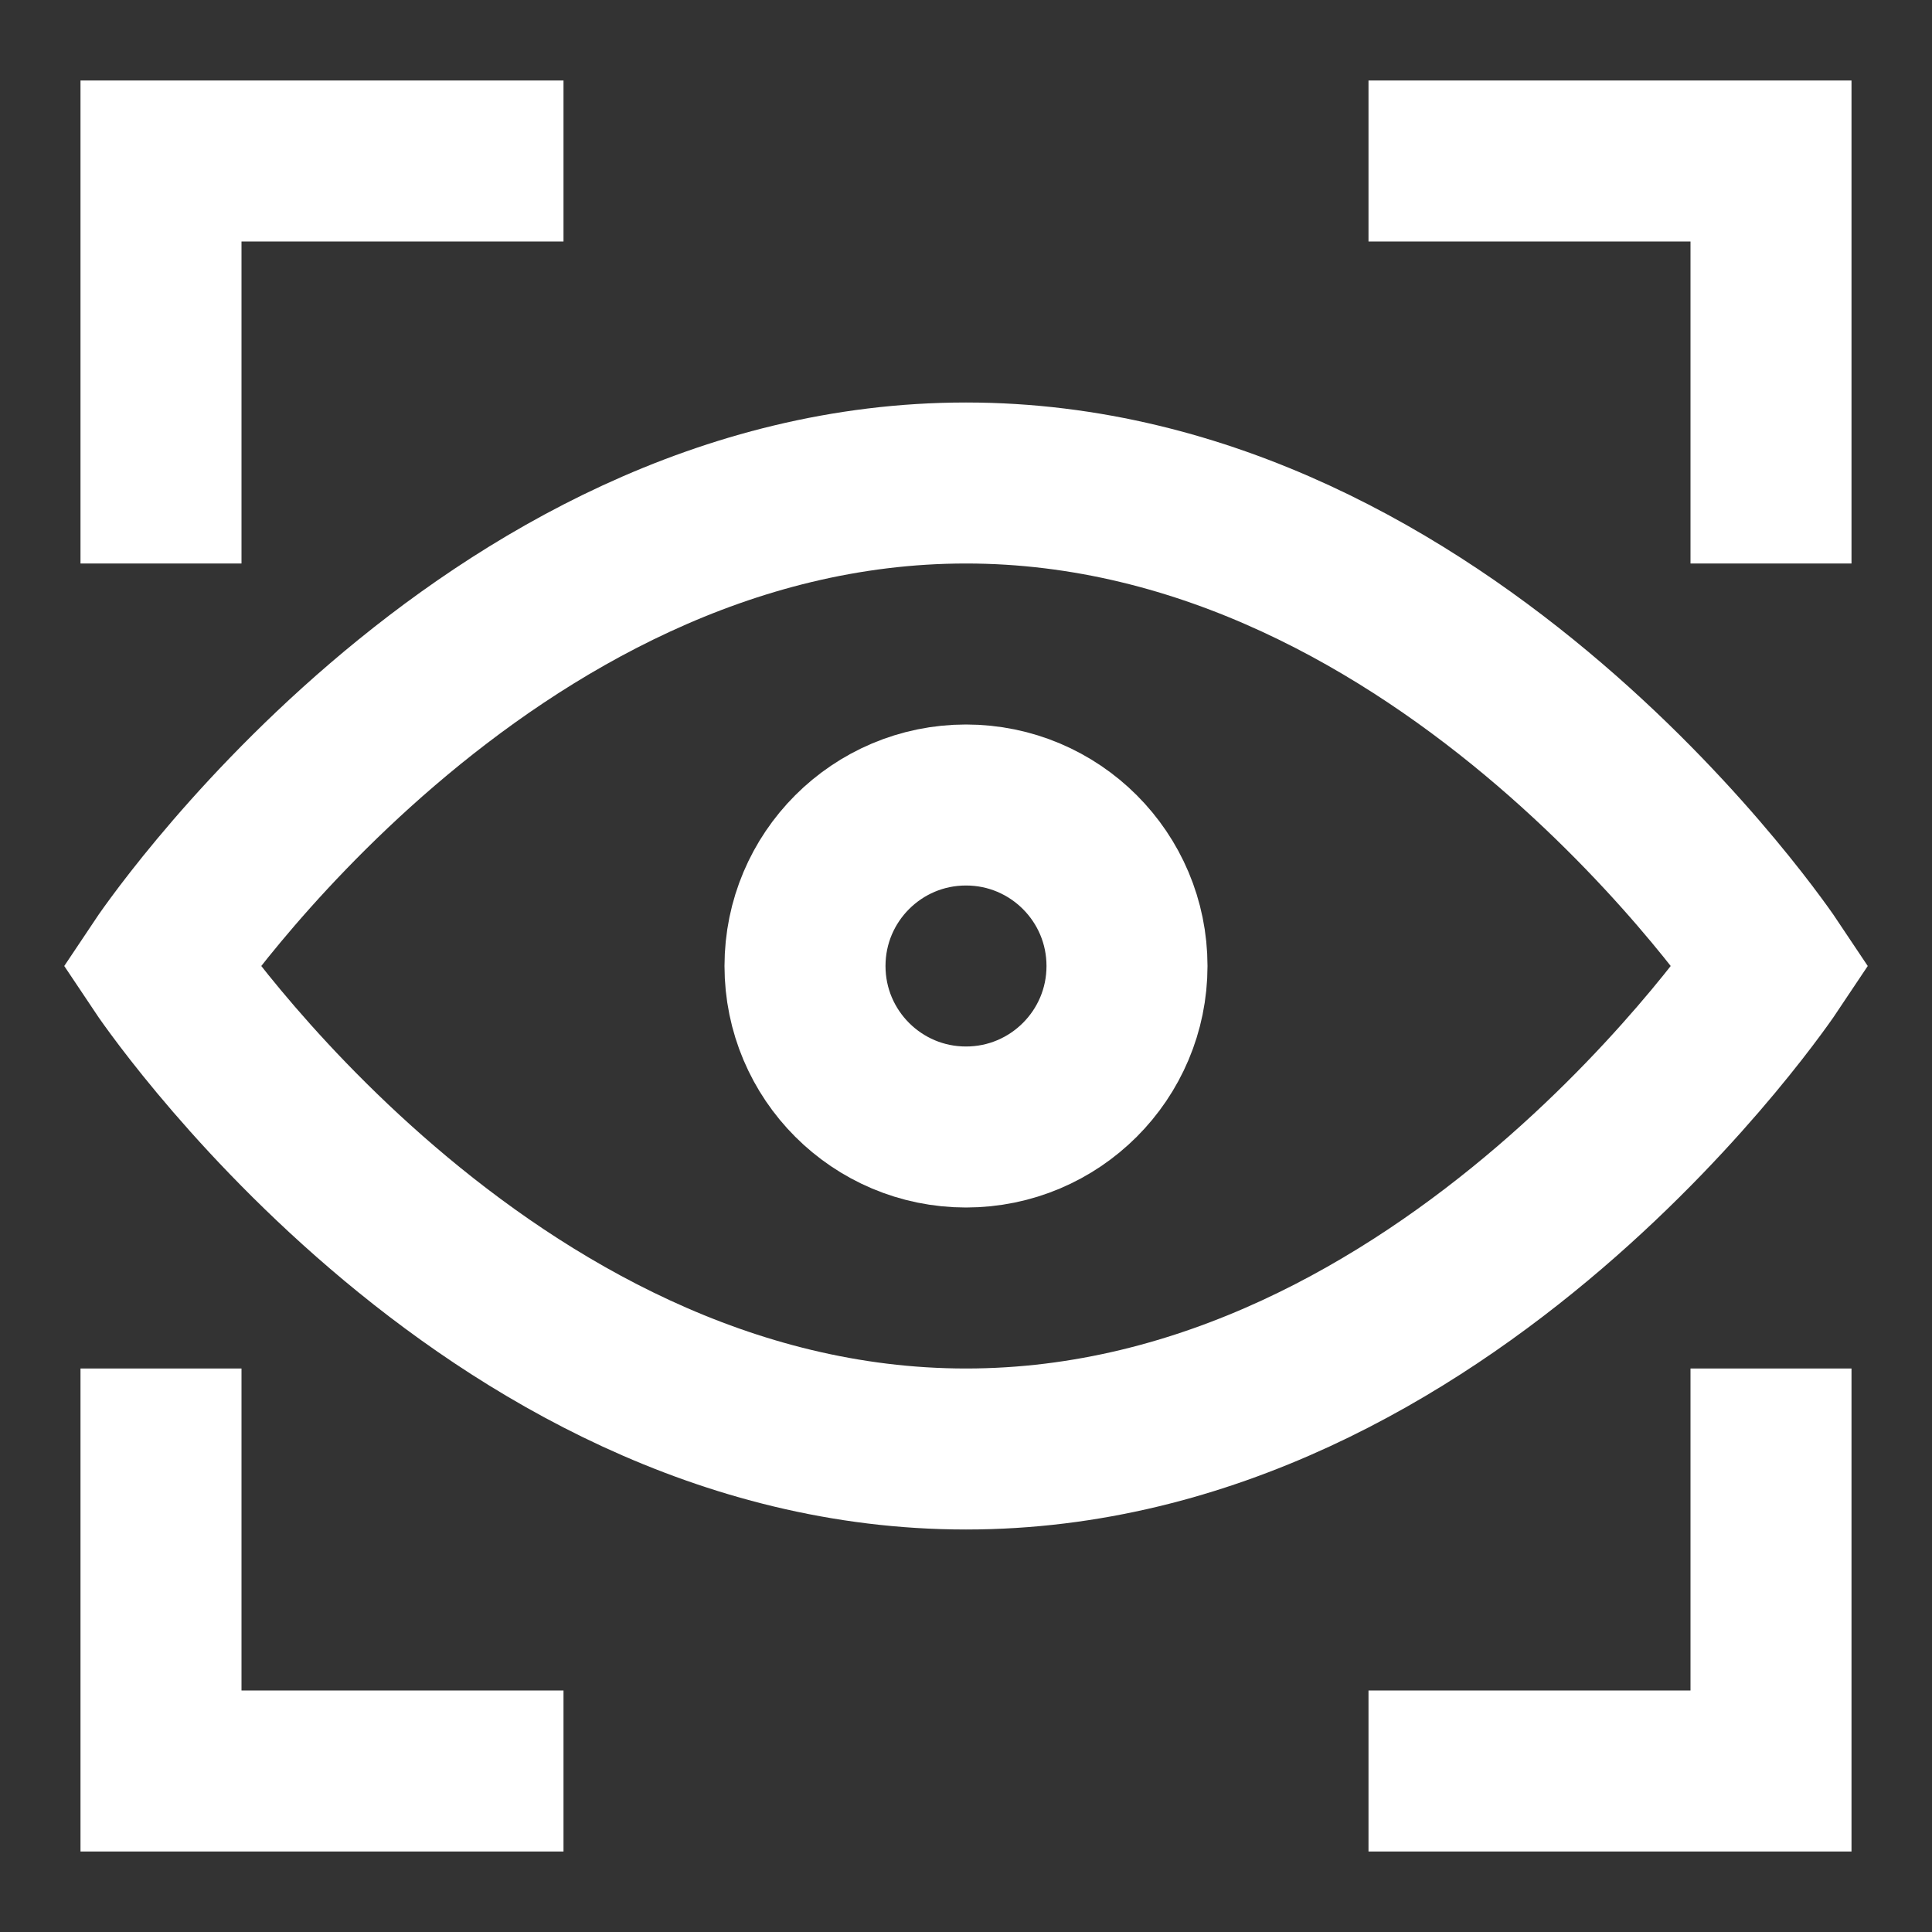
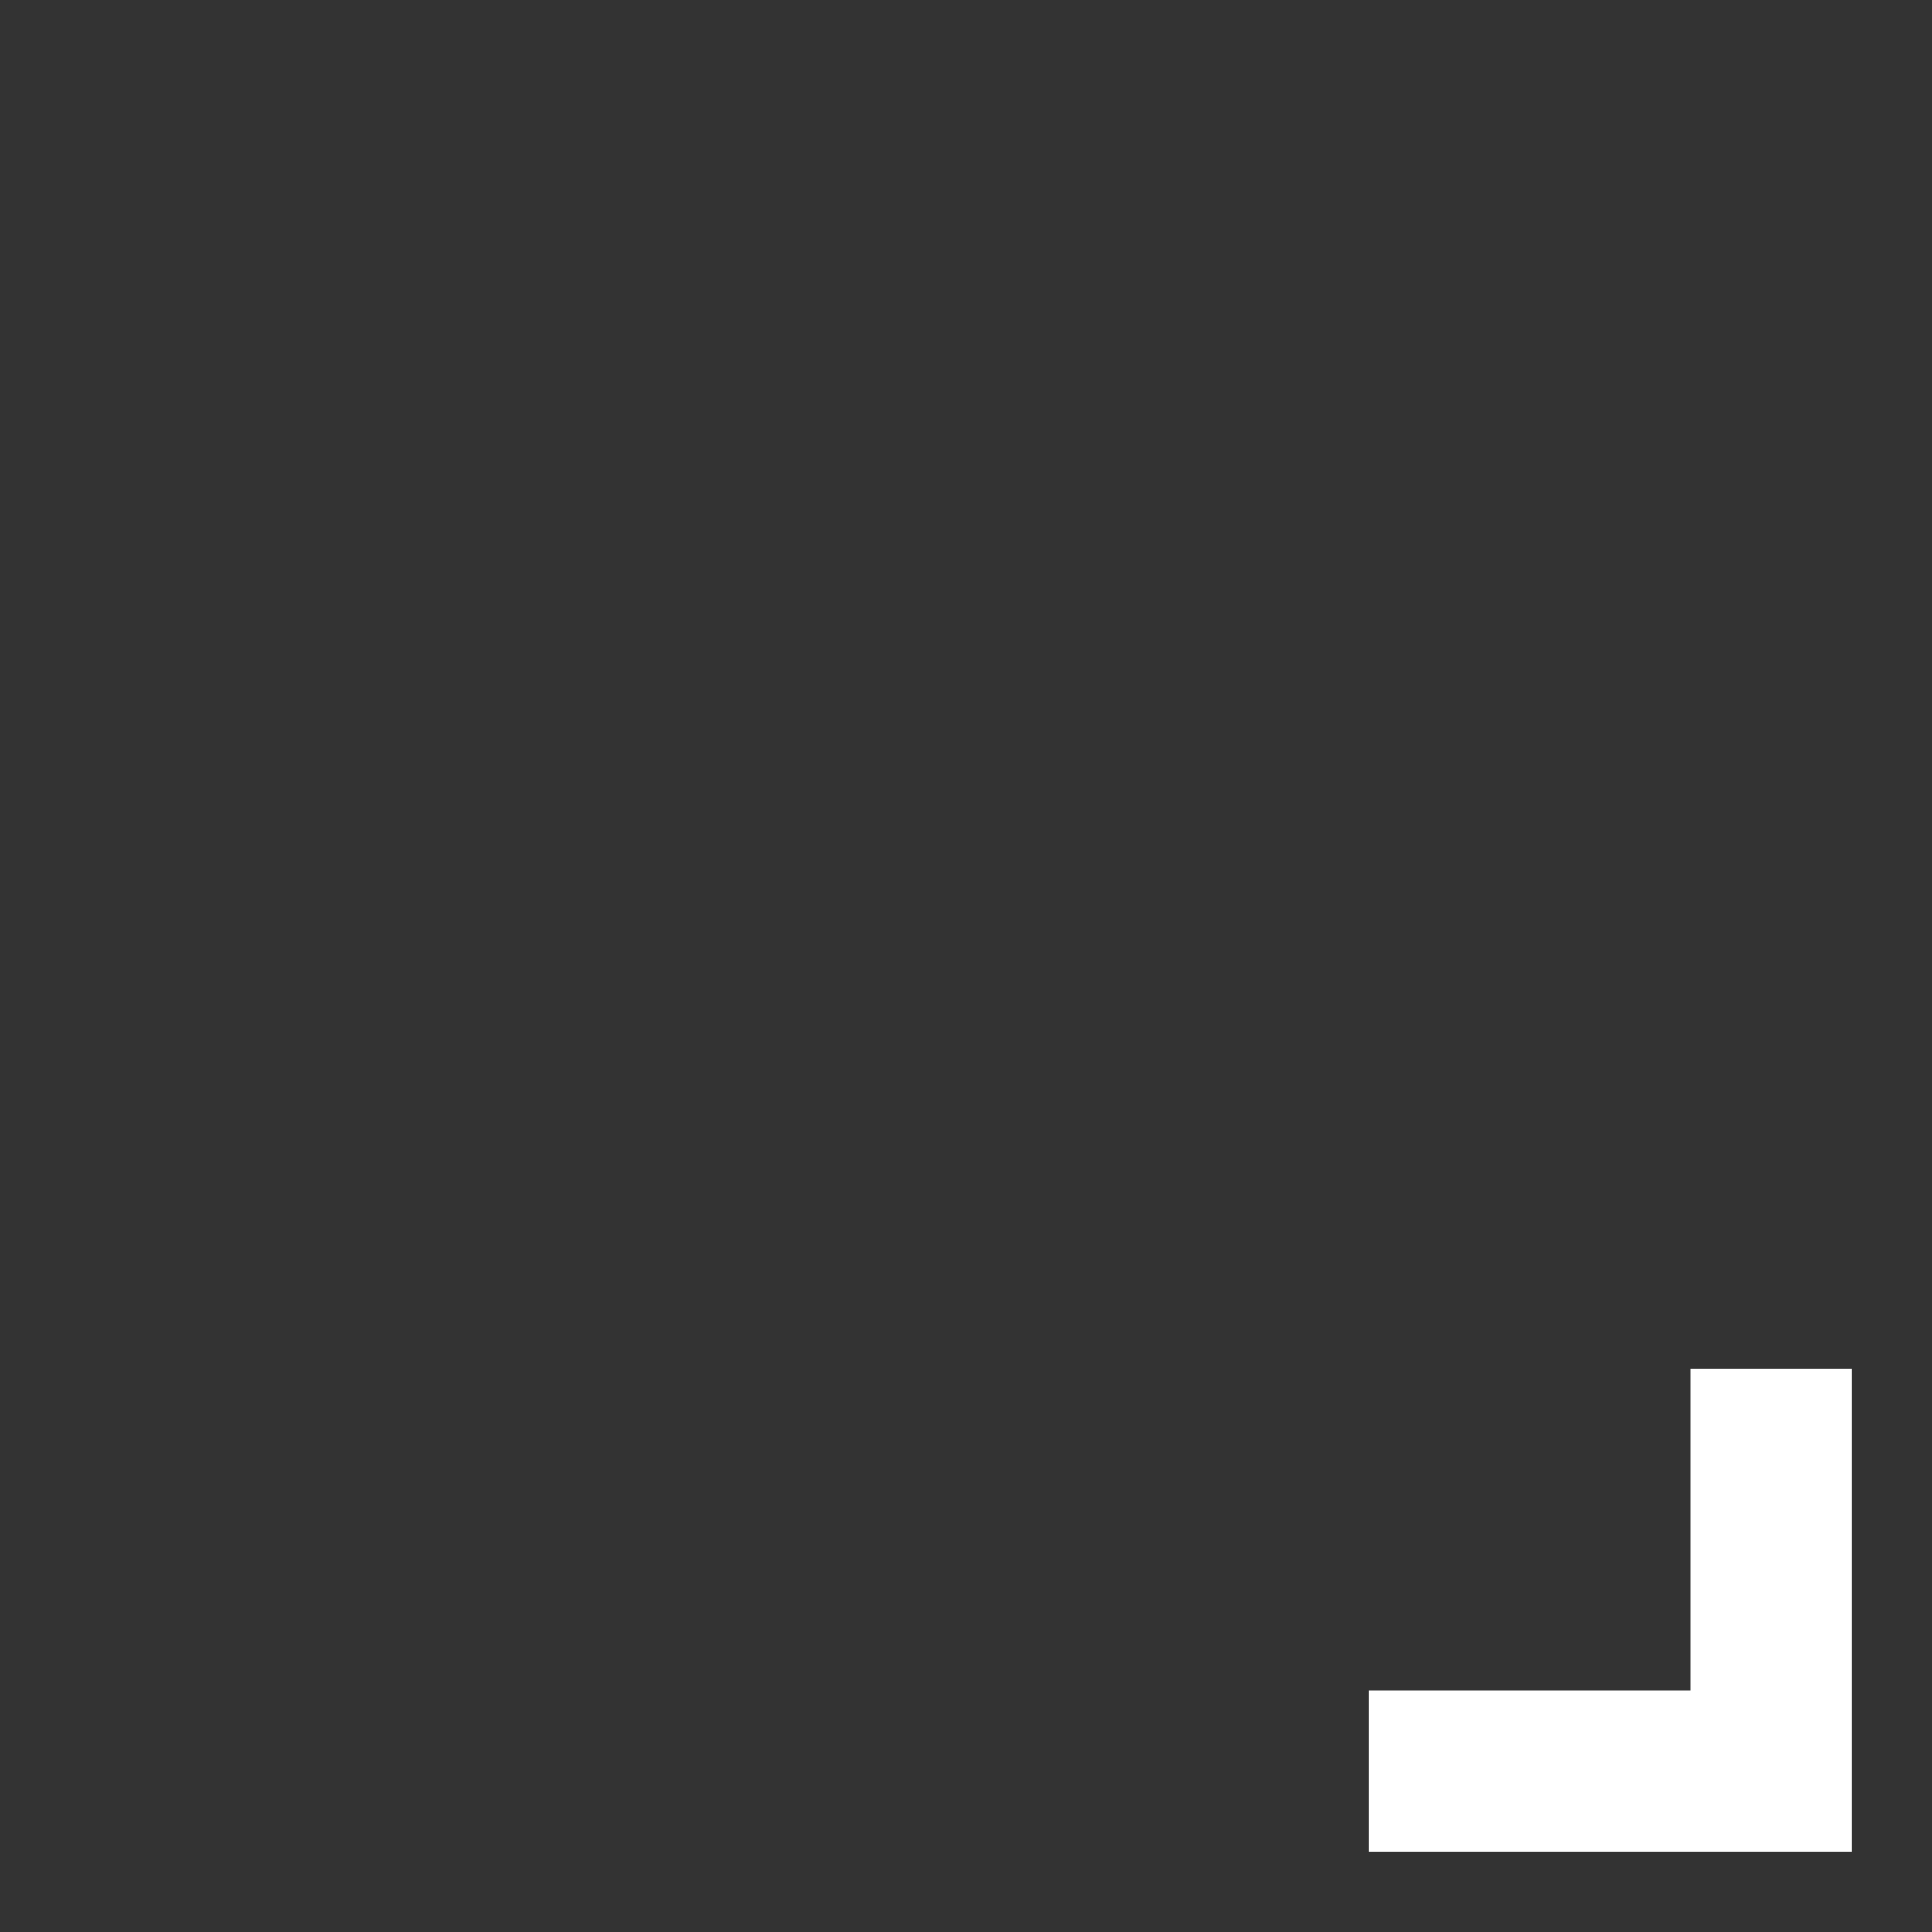
<svg xmlns="http://www.w3.org/2000/svg" width="24" height="24" viewBox="0 0 24 24">
  <rect x="0" y="0" width="24" height="24" fill="#333333" stroke="none" />
  <g class="nc-icon-wrapper" stroke-linecap="square" stroke-linejoin="miter" stroke-width="2" fill="#ffffff" stroke="#ffffff">
-     <path d="M2,12S6,6,12,6s10,6,10,6-4,6-10,6S2,12,2,12Z" fill="none" stroke="#ffffff" stroke-miterlimit="10" />
-     <circle cx="12" cy="12" r="2" fill="none" stroke-miterlimit="10" data-color="color-2" />
-     <polyline points="2 6 2 2 6 2" fill="none" stroke-miterlimit="10" data-color="color-2" />
-     <polyline points="22 6 22 2 18 2" fill="none" stroke-miterlimit="10" data-color="color-2" />
-     <polyline points="2 18 2 22 6 22" fill="none" stroke-miterlimit="10" data-color="color-2" />
    <polyline points="22 18 22 22 18 22" fill="none" stroke-miterlimit="10" data-color="color-2" />
  </g>
</svg>